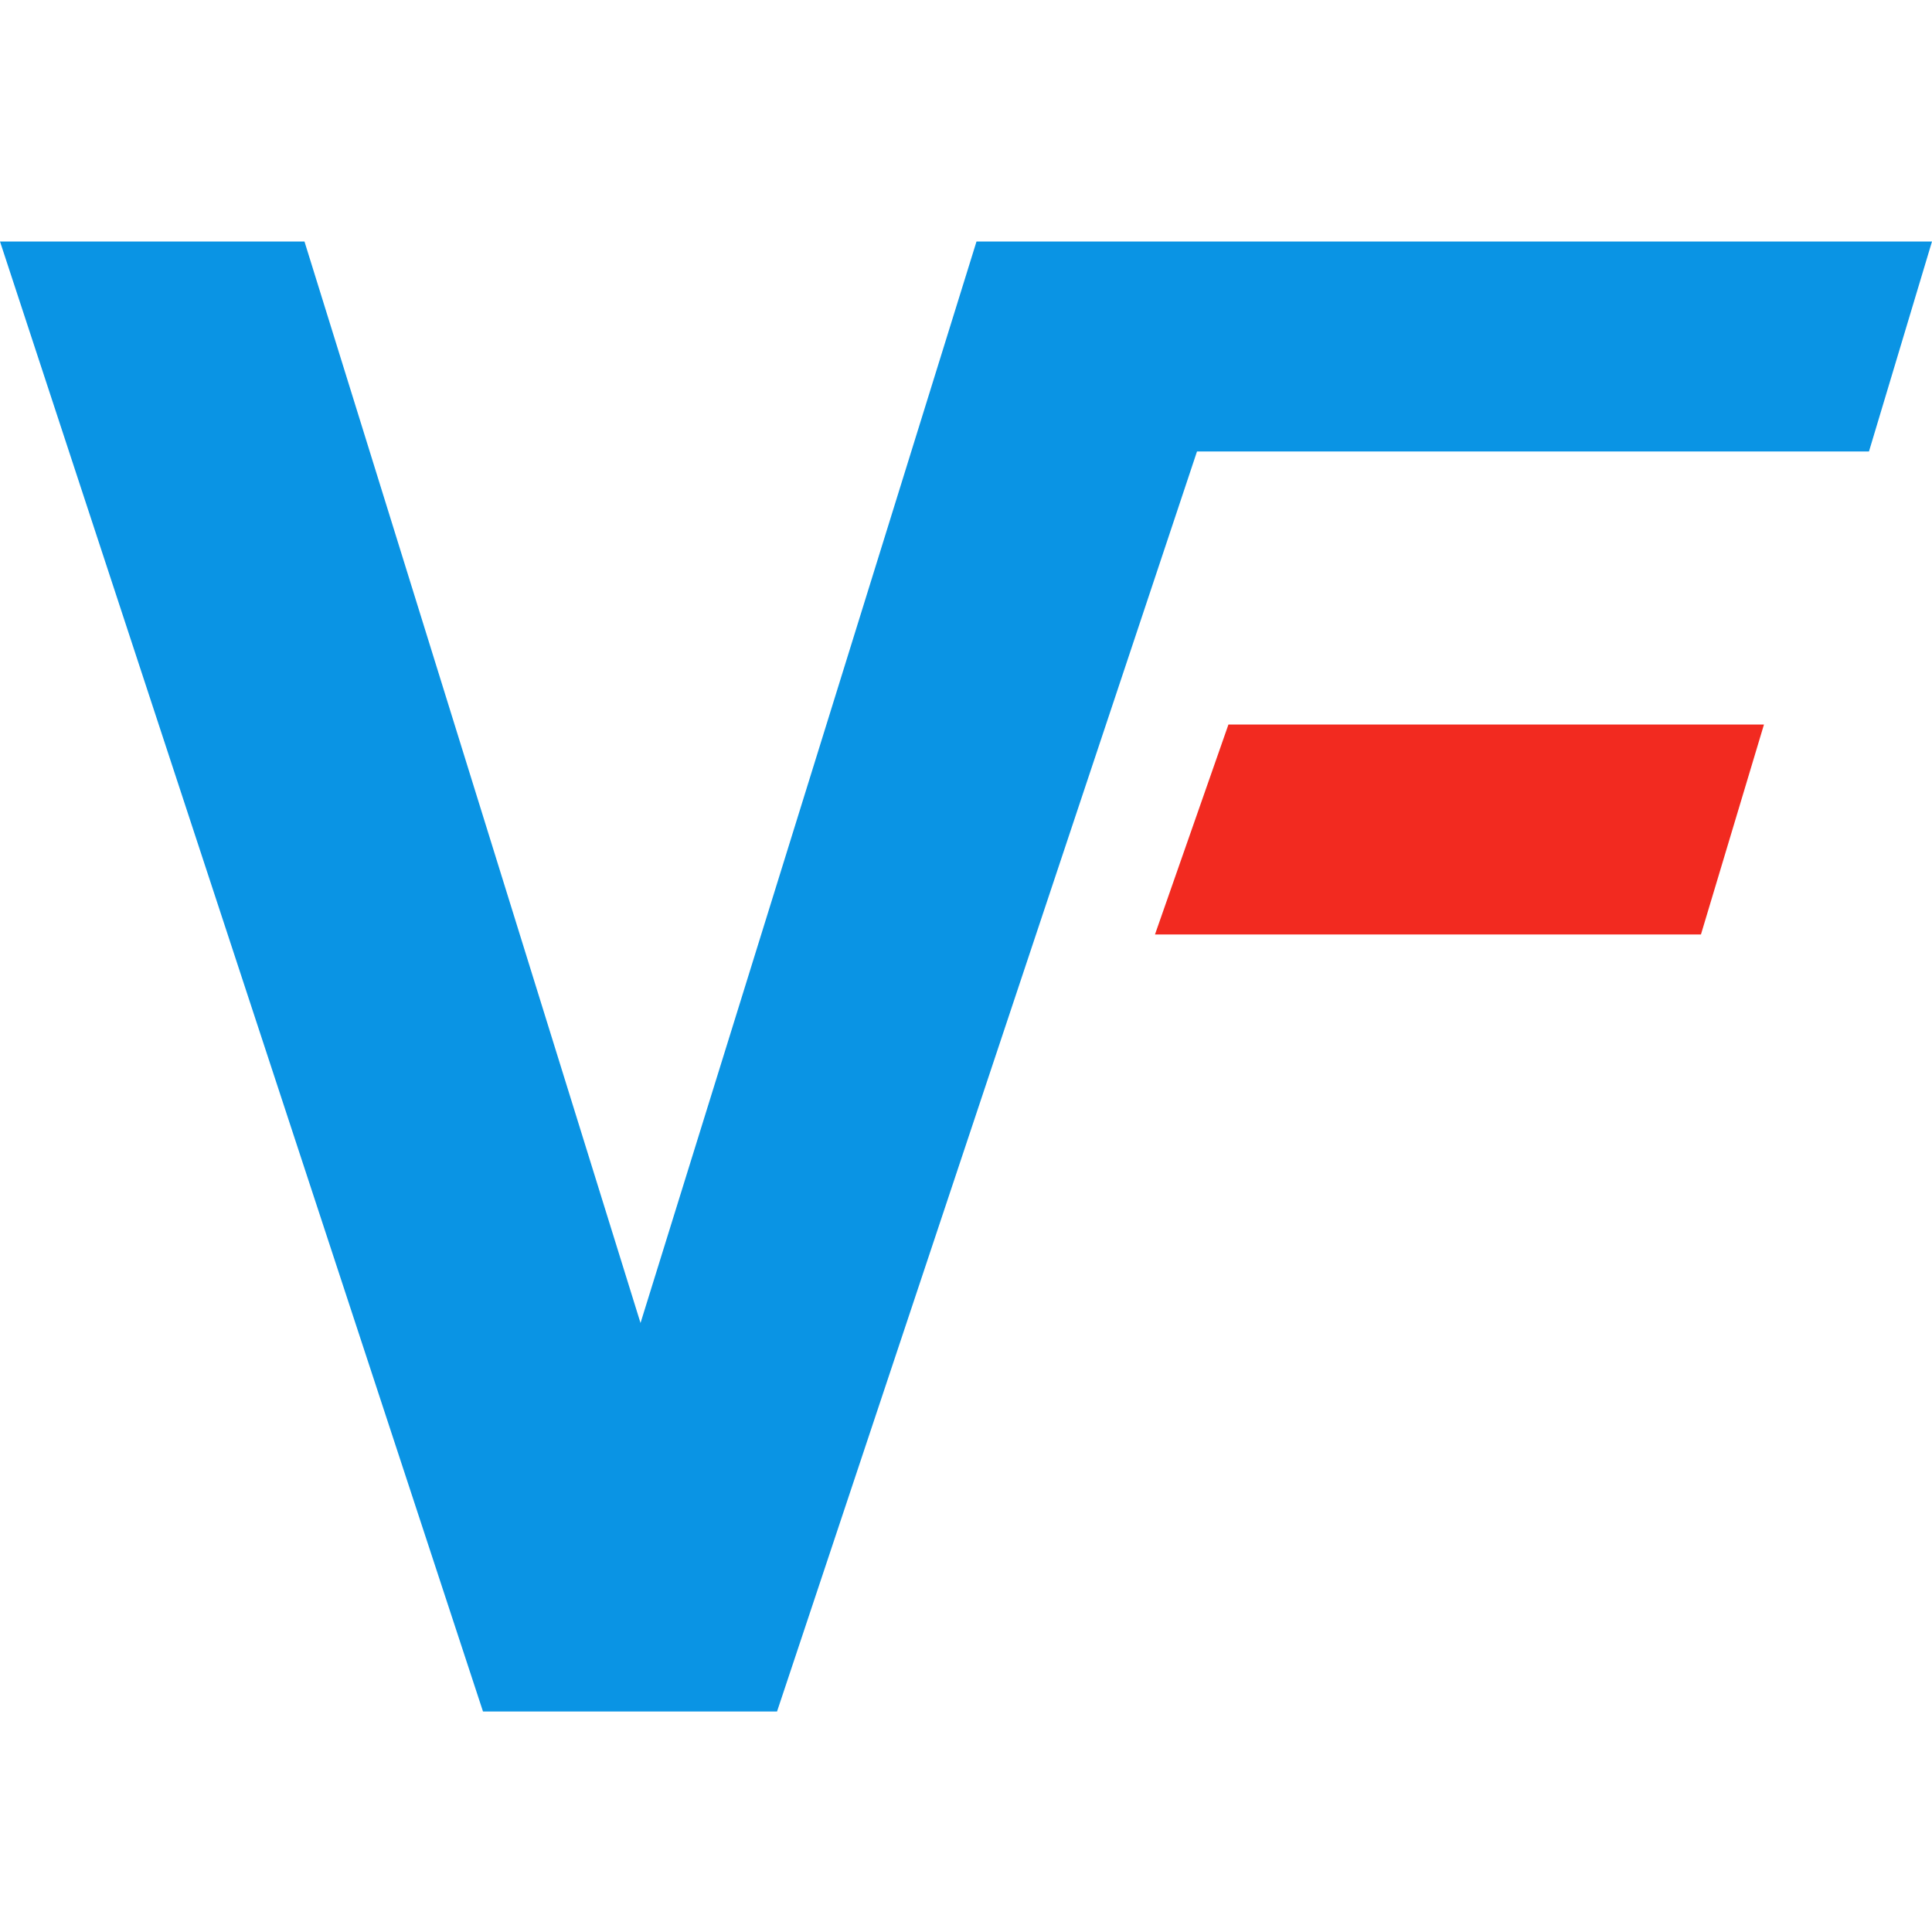
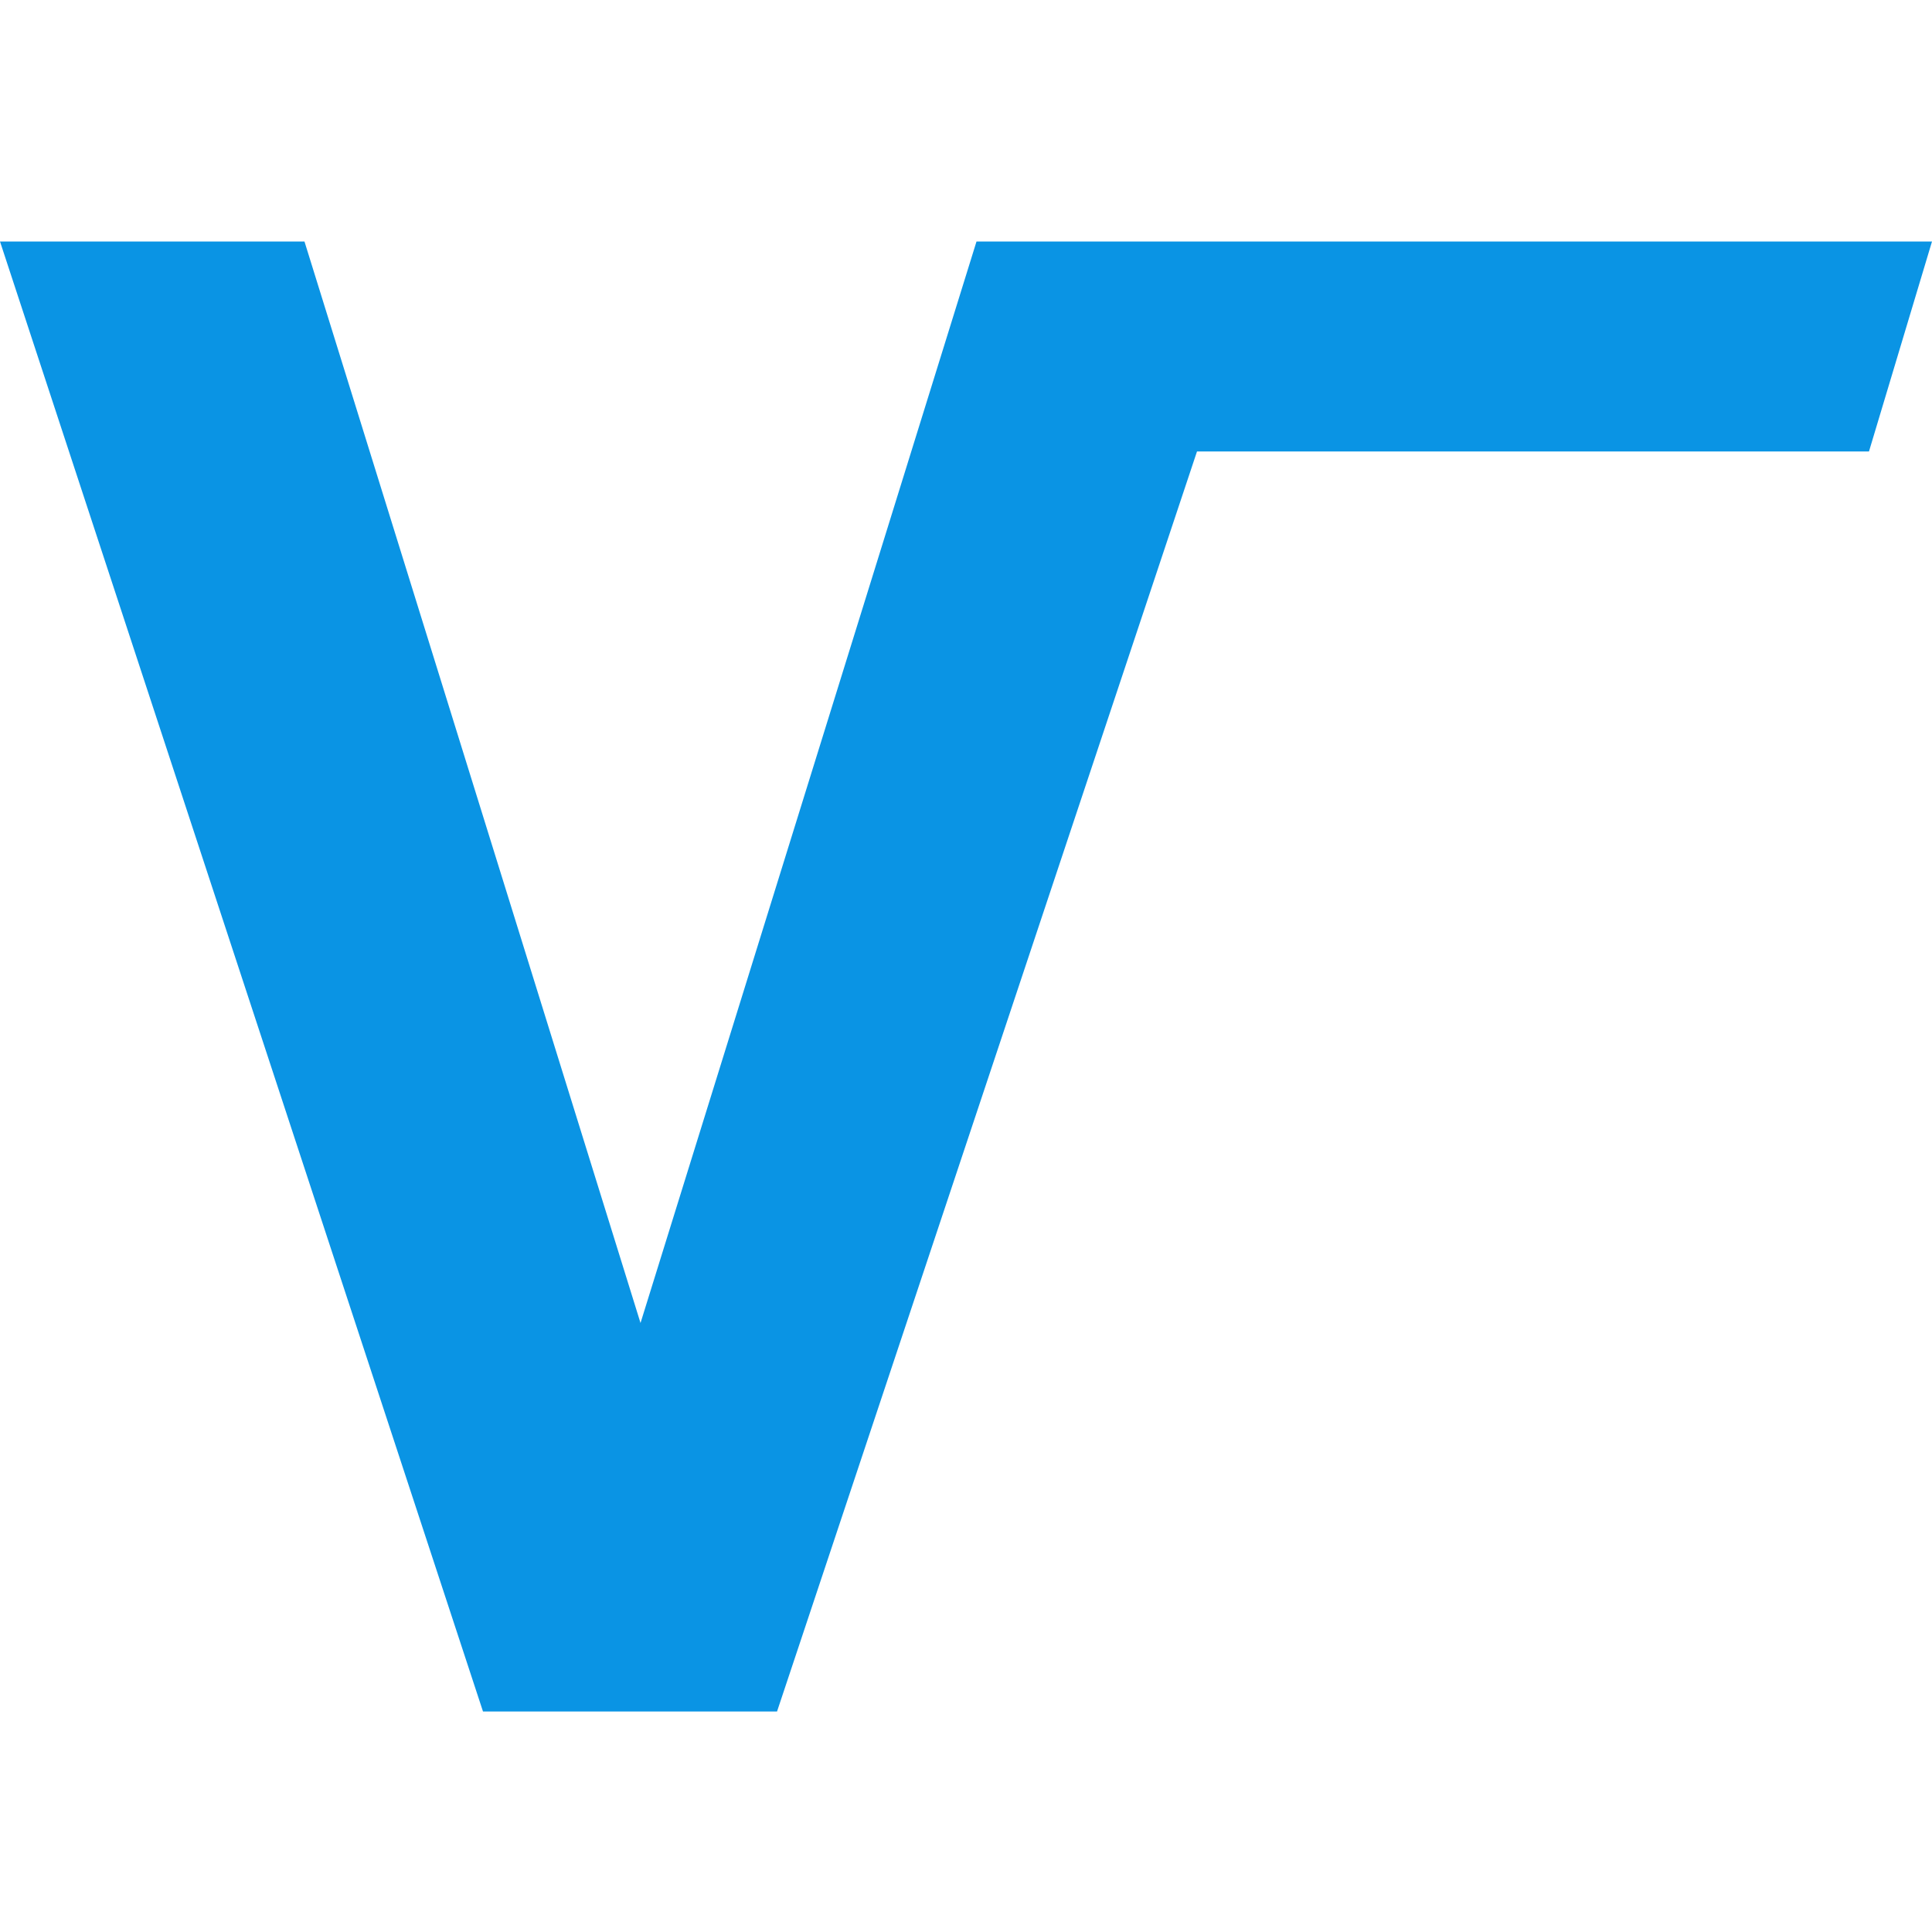
<svg xmlns="http://www.w3.org/2000/svg" width="32" height="32" viewBox="0 0 32 32" fill="none">
  <path d="M5.043 4H0L8 28.348H12.87L19.826 7.478H30.956L32 4H16.174L10.609 21.913L5.043 4Z" fill="#0A94E4" />
-   <path d="M29.217 12H20.347L19.13 15.478H28.173L29.217 12Z" fill="#F22A20" />
</svg>